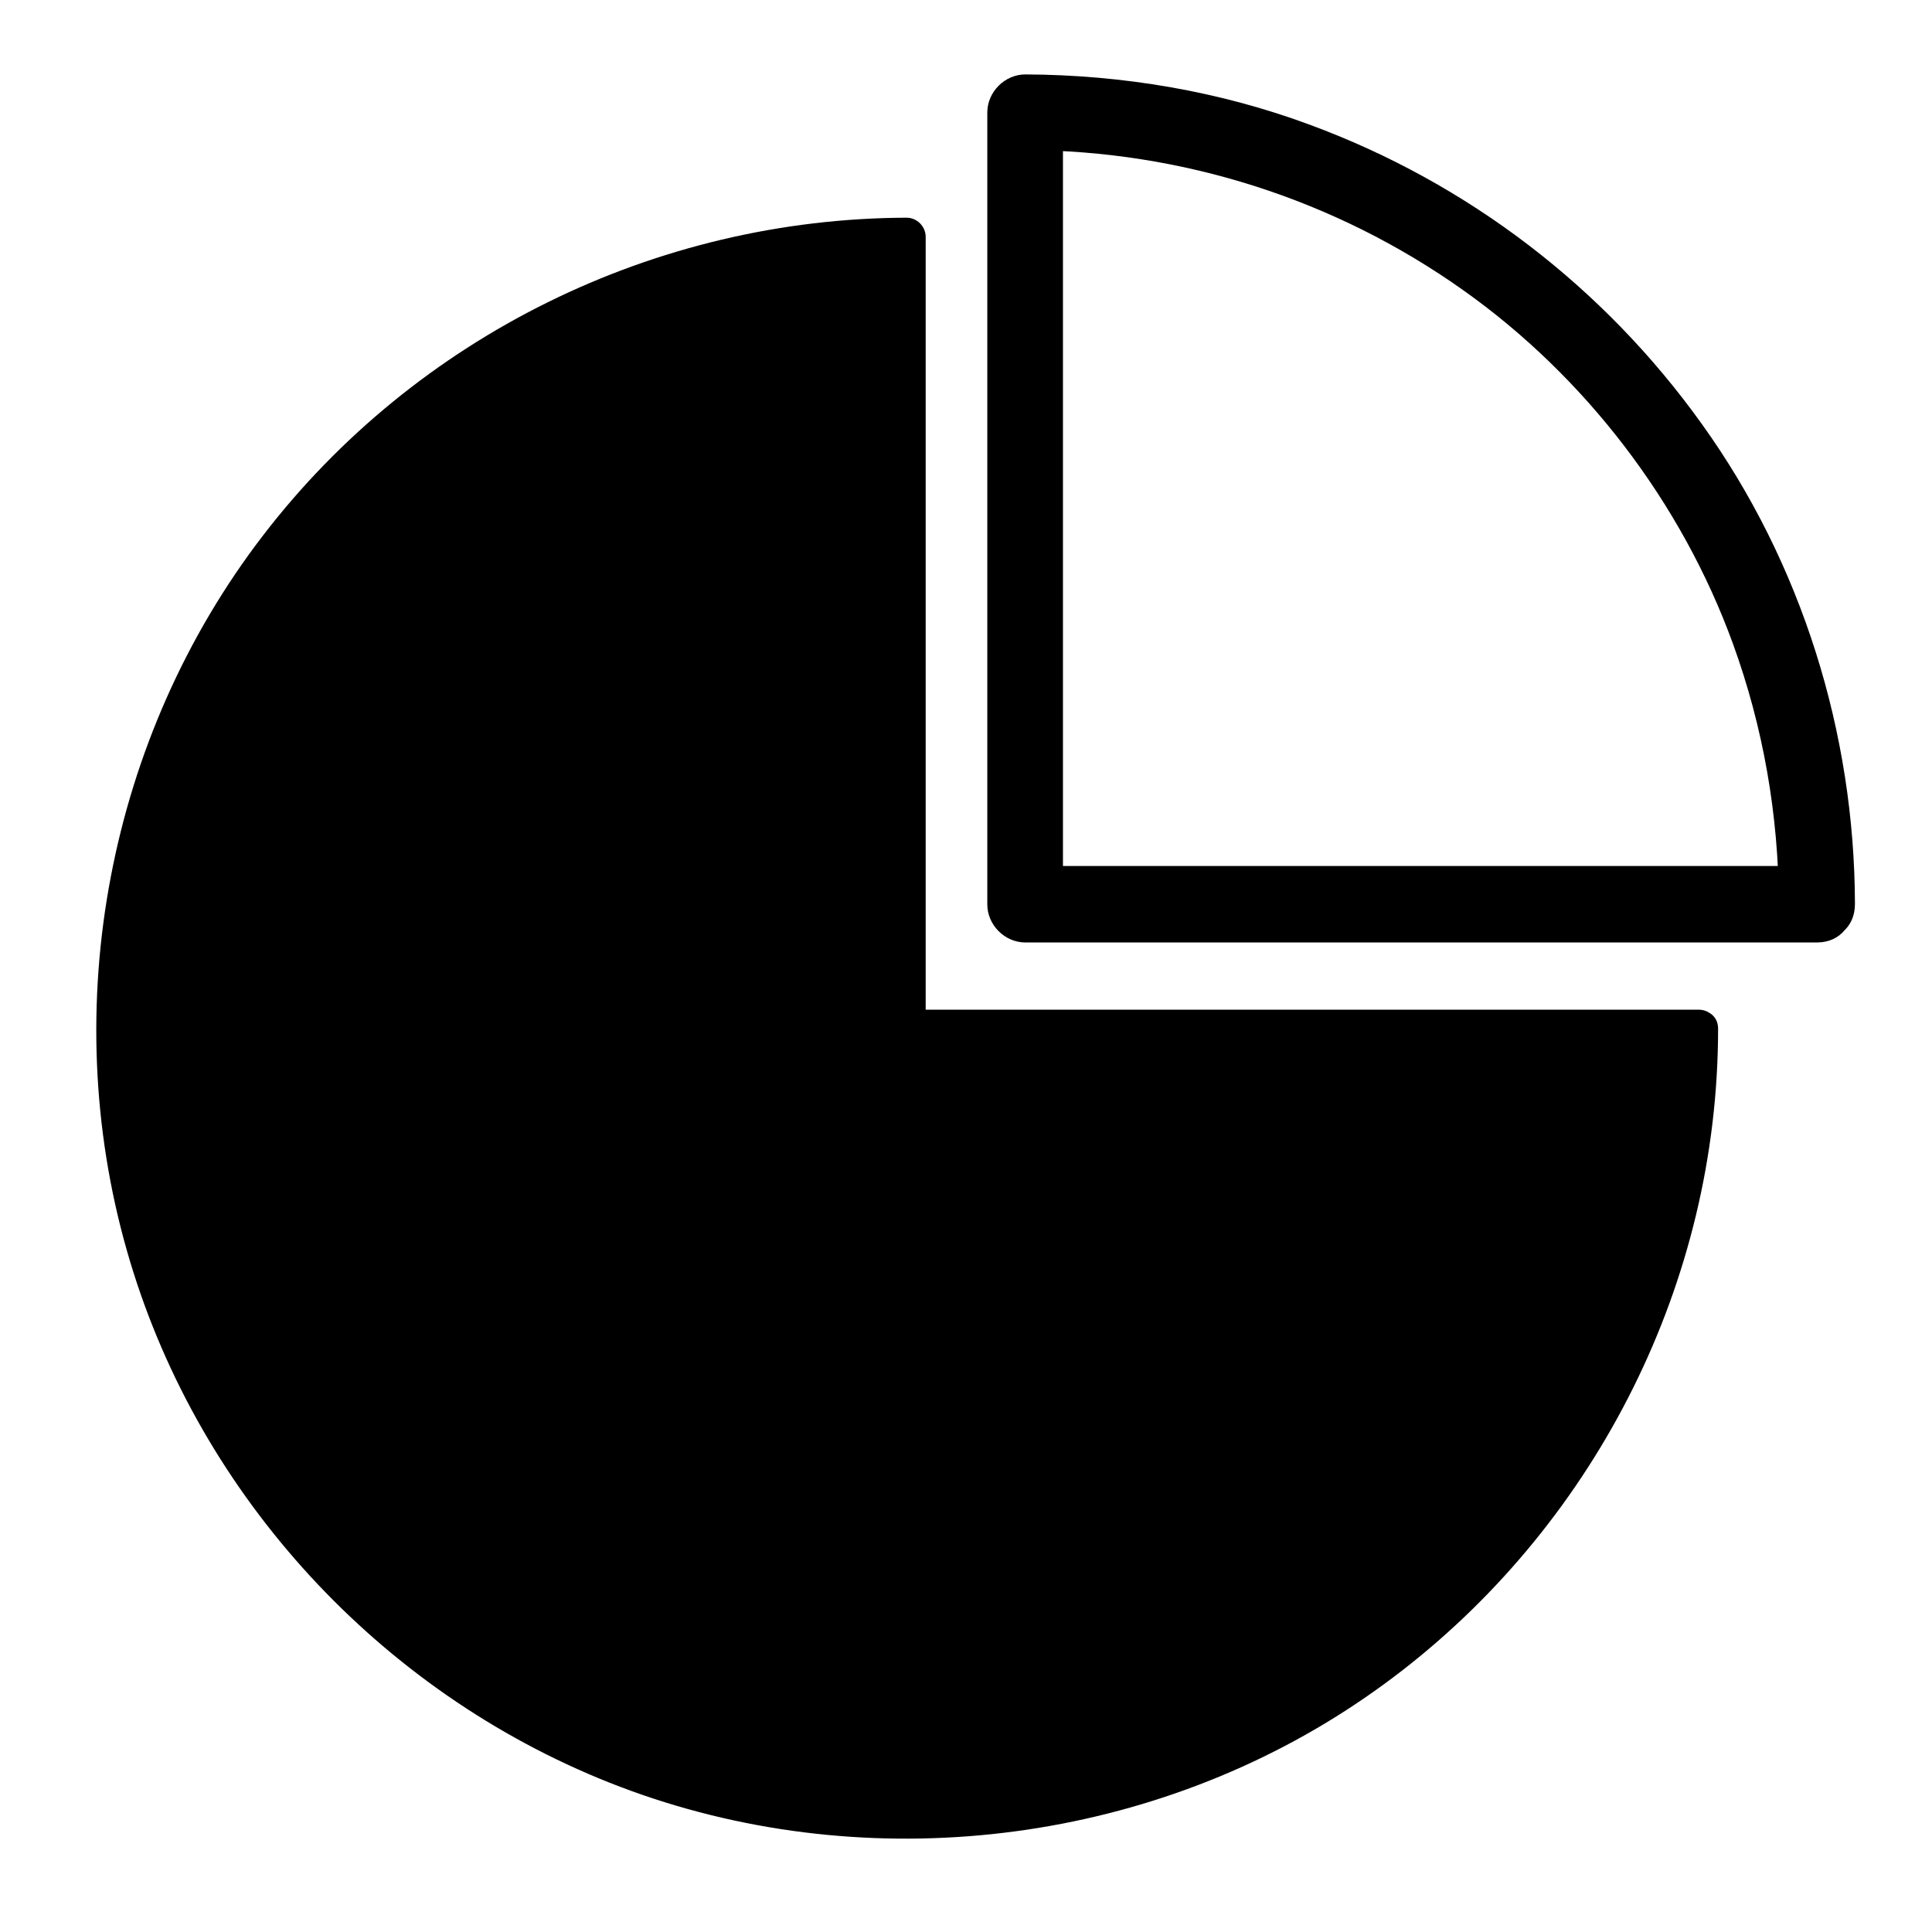
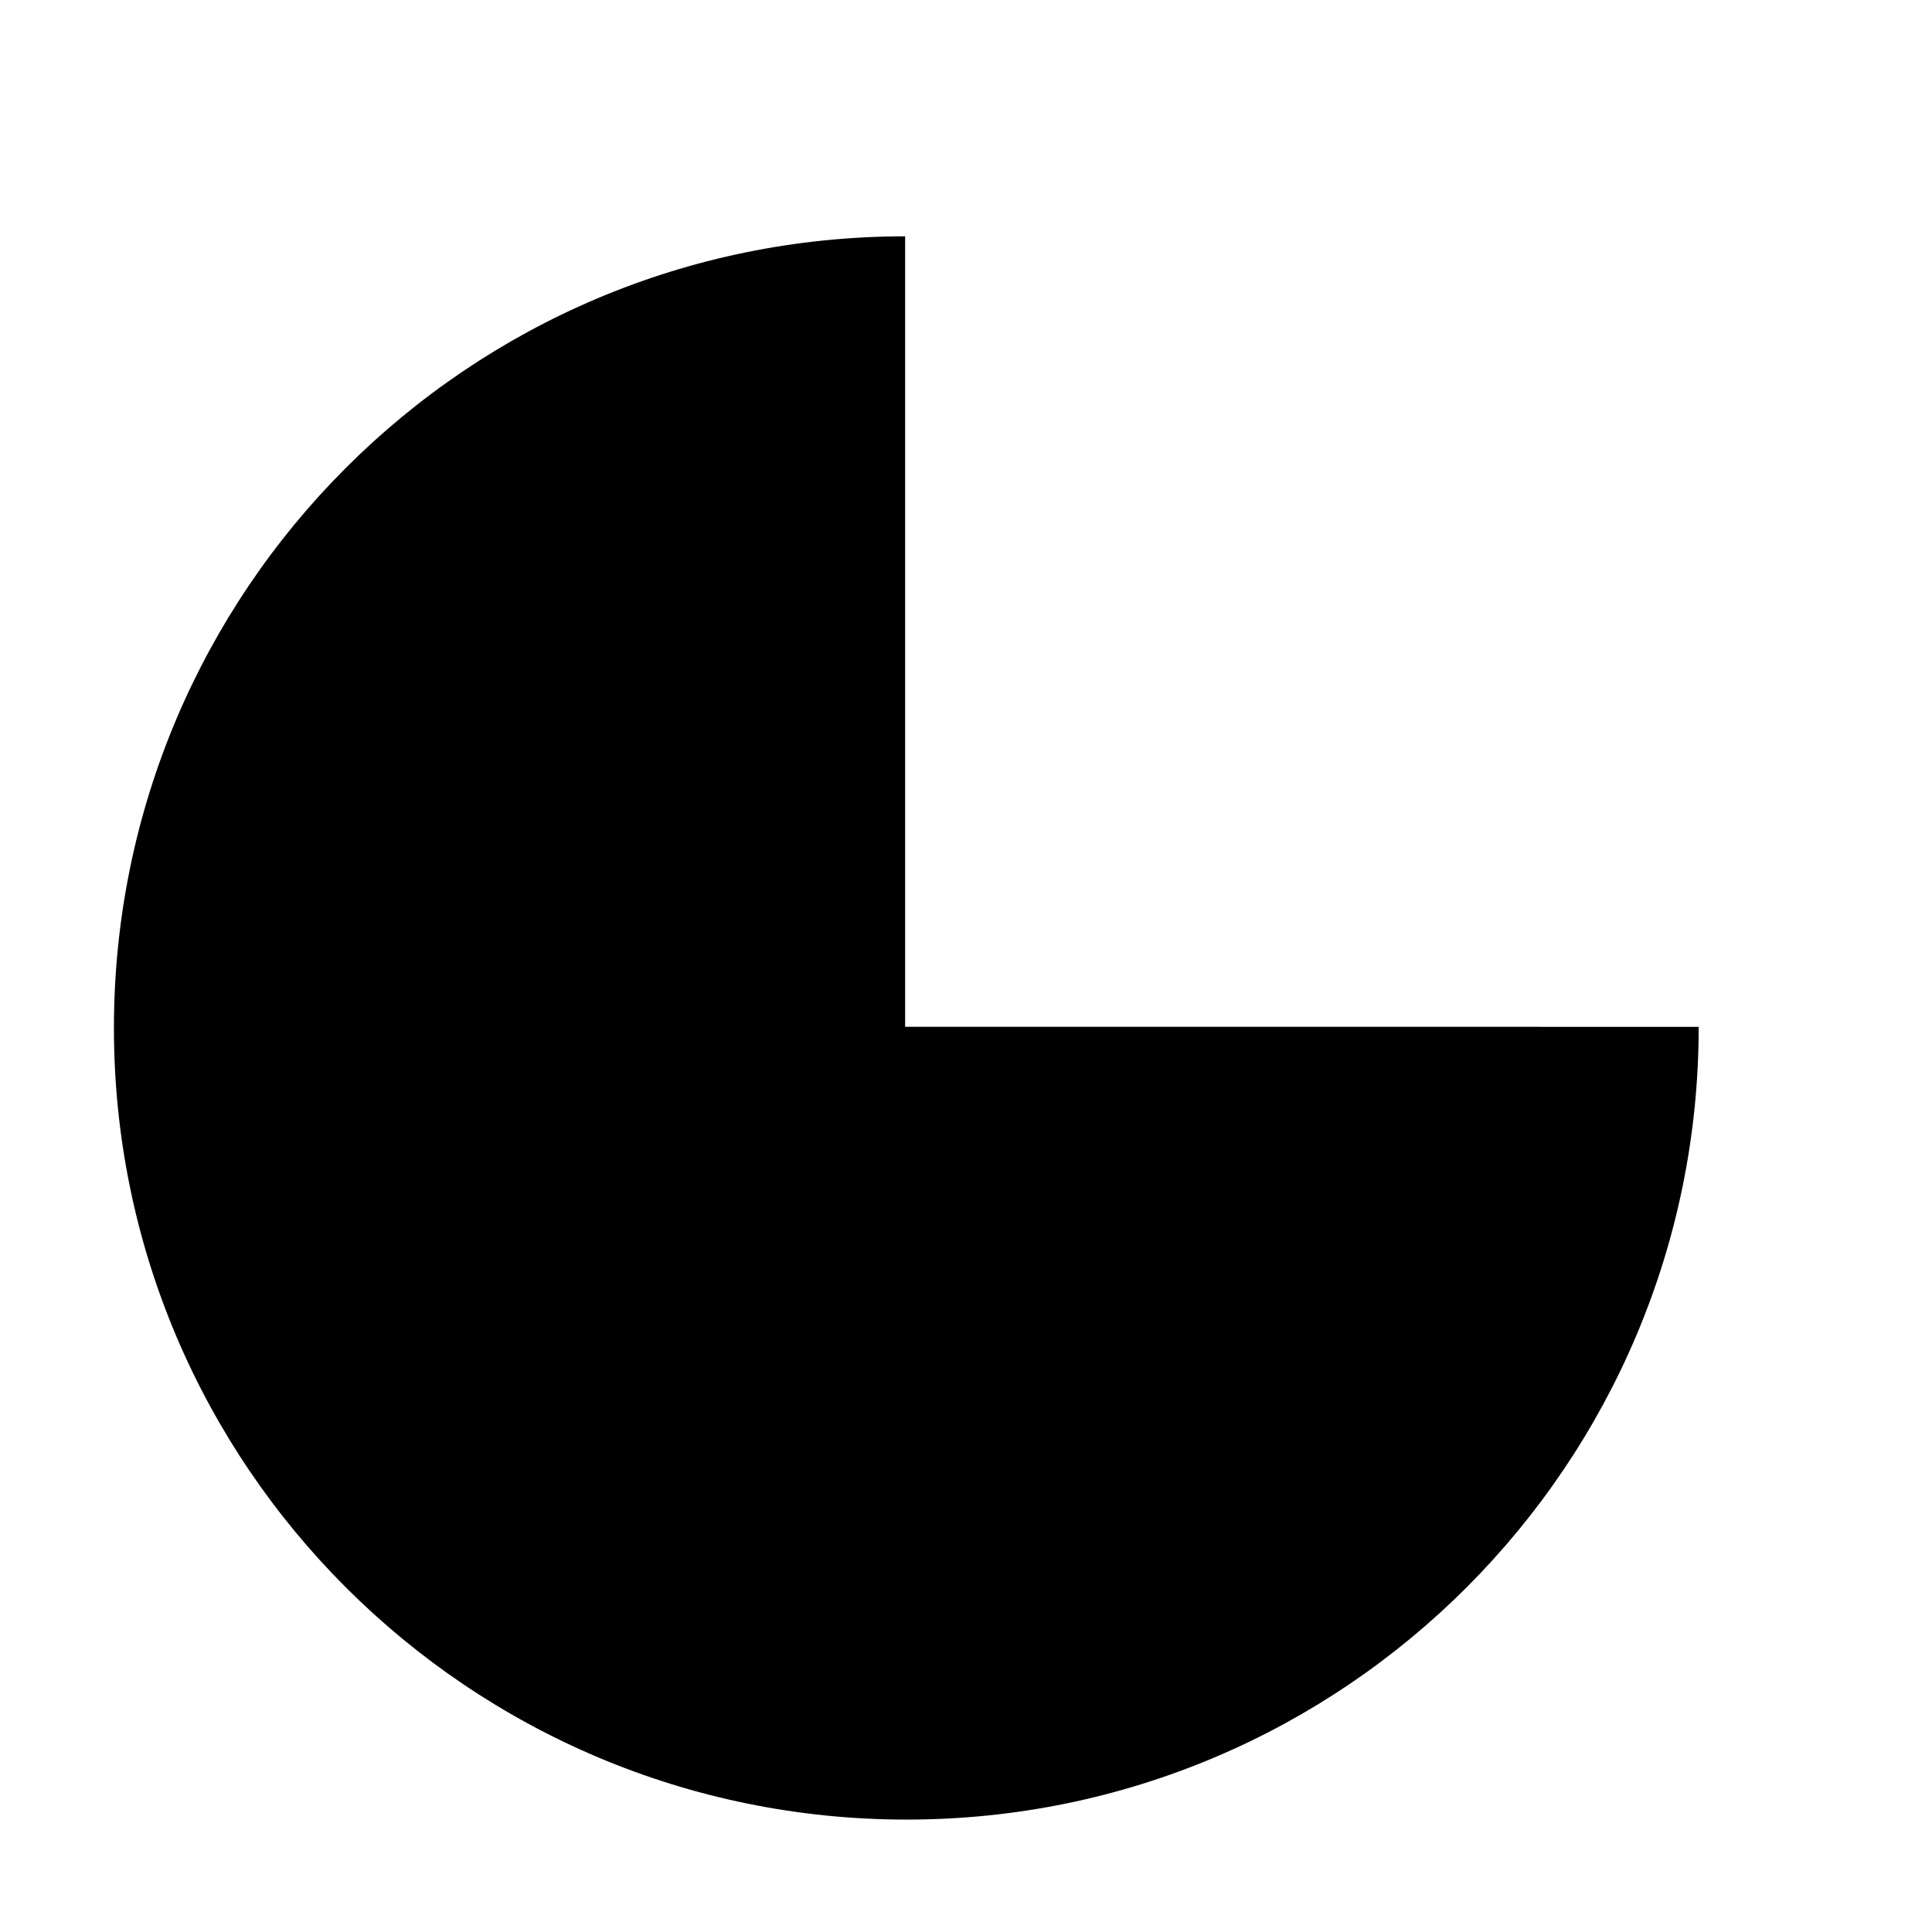
<svg xmlns="http://www.w3.org/2000/svg" fill="#000000" width="800px" height="800px" version="1.1" viewBox="144 144 512 512">
  <g>
    <path d="m594.17 416.12c0 115.88-93.91 210.09-209.89 210.09-115.98 0-210.09-93.91-210.09-209.79 0-115.88 93.809-209.79 209.68-209.79v209.48z" />
-     <path d="m589.13 416.52c-0.203 63.379-29.926 124.14-80.309 162.73-50.984 38.996-118.9 51.891-180.67 34.258-59.652-16.93-109.83-61.668-133.31-119.1-24.383-59.551-19.145-128.67 14.105-183.69 32.344-53.605 89.176-90.586 151.45-97.637 7.961-0.906 15.922-1.309 23.879-1.309l-5.039-5.039v70.836 112.95 26.098c0 2.719 2.316 5.039 5.039 5.039h70.836 112.95 26.098c6.449 0 6.449-10.078 0-10.078h-70.836-112.95-26.098l5.039 5.039v-70.836-112.95-26.098c0-2.719-2.316-5.039-5.039-5.039-66.605 0.203-130.08 31.438-170.59 84.238-41.012 53.402-54.512 124.74-36.074 189.43 17.836 62.773 64.688 114.87 124.95 139.86 62.172 25.797 135.12 20.152 192.76-14.609 56.426-34.059 94.617-93.406 102.48-158.8 1.008-8.363 1.512-16.828 1.512-25.293-0.098-6.453-10.172-6.453-10.172-0.004z" />
-     <path d="m625.5 373.5h-70.836-112.95-26.098c3.324 3.324 6.75 6.75 10.078 10.078v-70.836-112.95-26.098c-3.324 3.324-6.75 6.75-10.078 10.078 41.613 0.102 82.121 13 116.08 37.082 32.445 22.973 57.938 56.324 71.539 93.707 8.062 22.168 12.09 45.445 12.191 69.023 0 13 20.152 13 20.152 0-0.102-45.344-14.105-90.383-40.605-127.26-25.895-36.172-61.969-63.781-103.68-79.199-24.082-8.969-49.879-13.301-75.57-13.402-5.441 0-10.078 4.637-10.078 10.078v70.836 112.95 26.098c0 5.441 4.637 10.078 10.078 10.078h70.836 112.95 26.098c12.797-0.109 12.895-20.262-0.102-20.262z" />
  </g>
</svg>